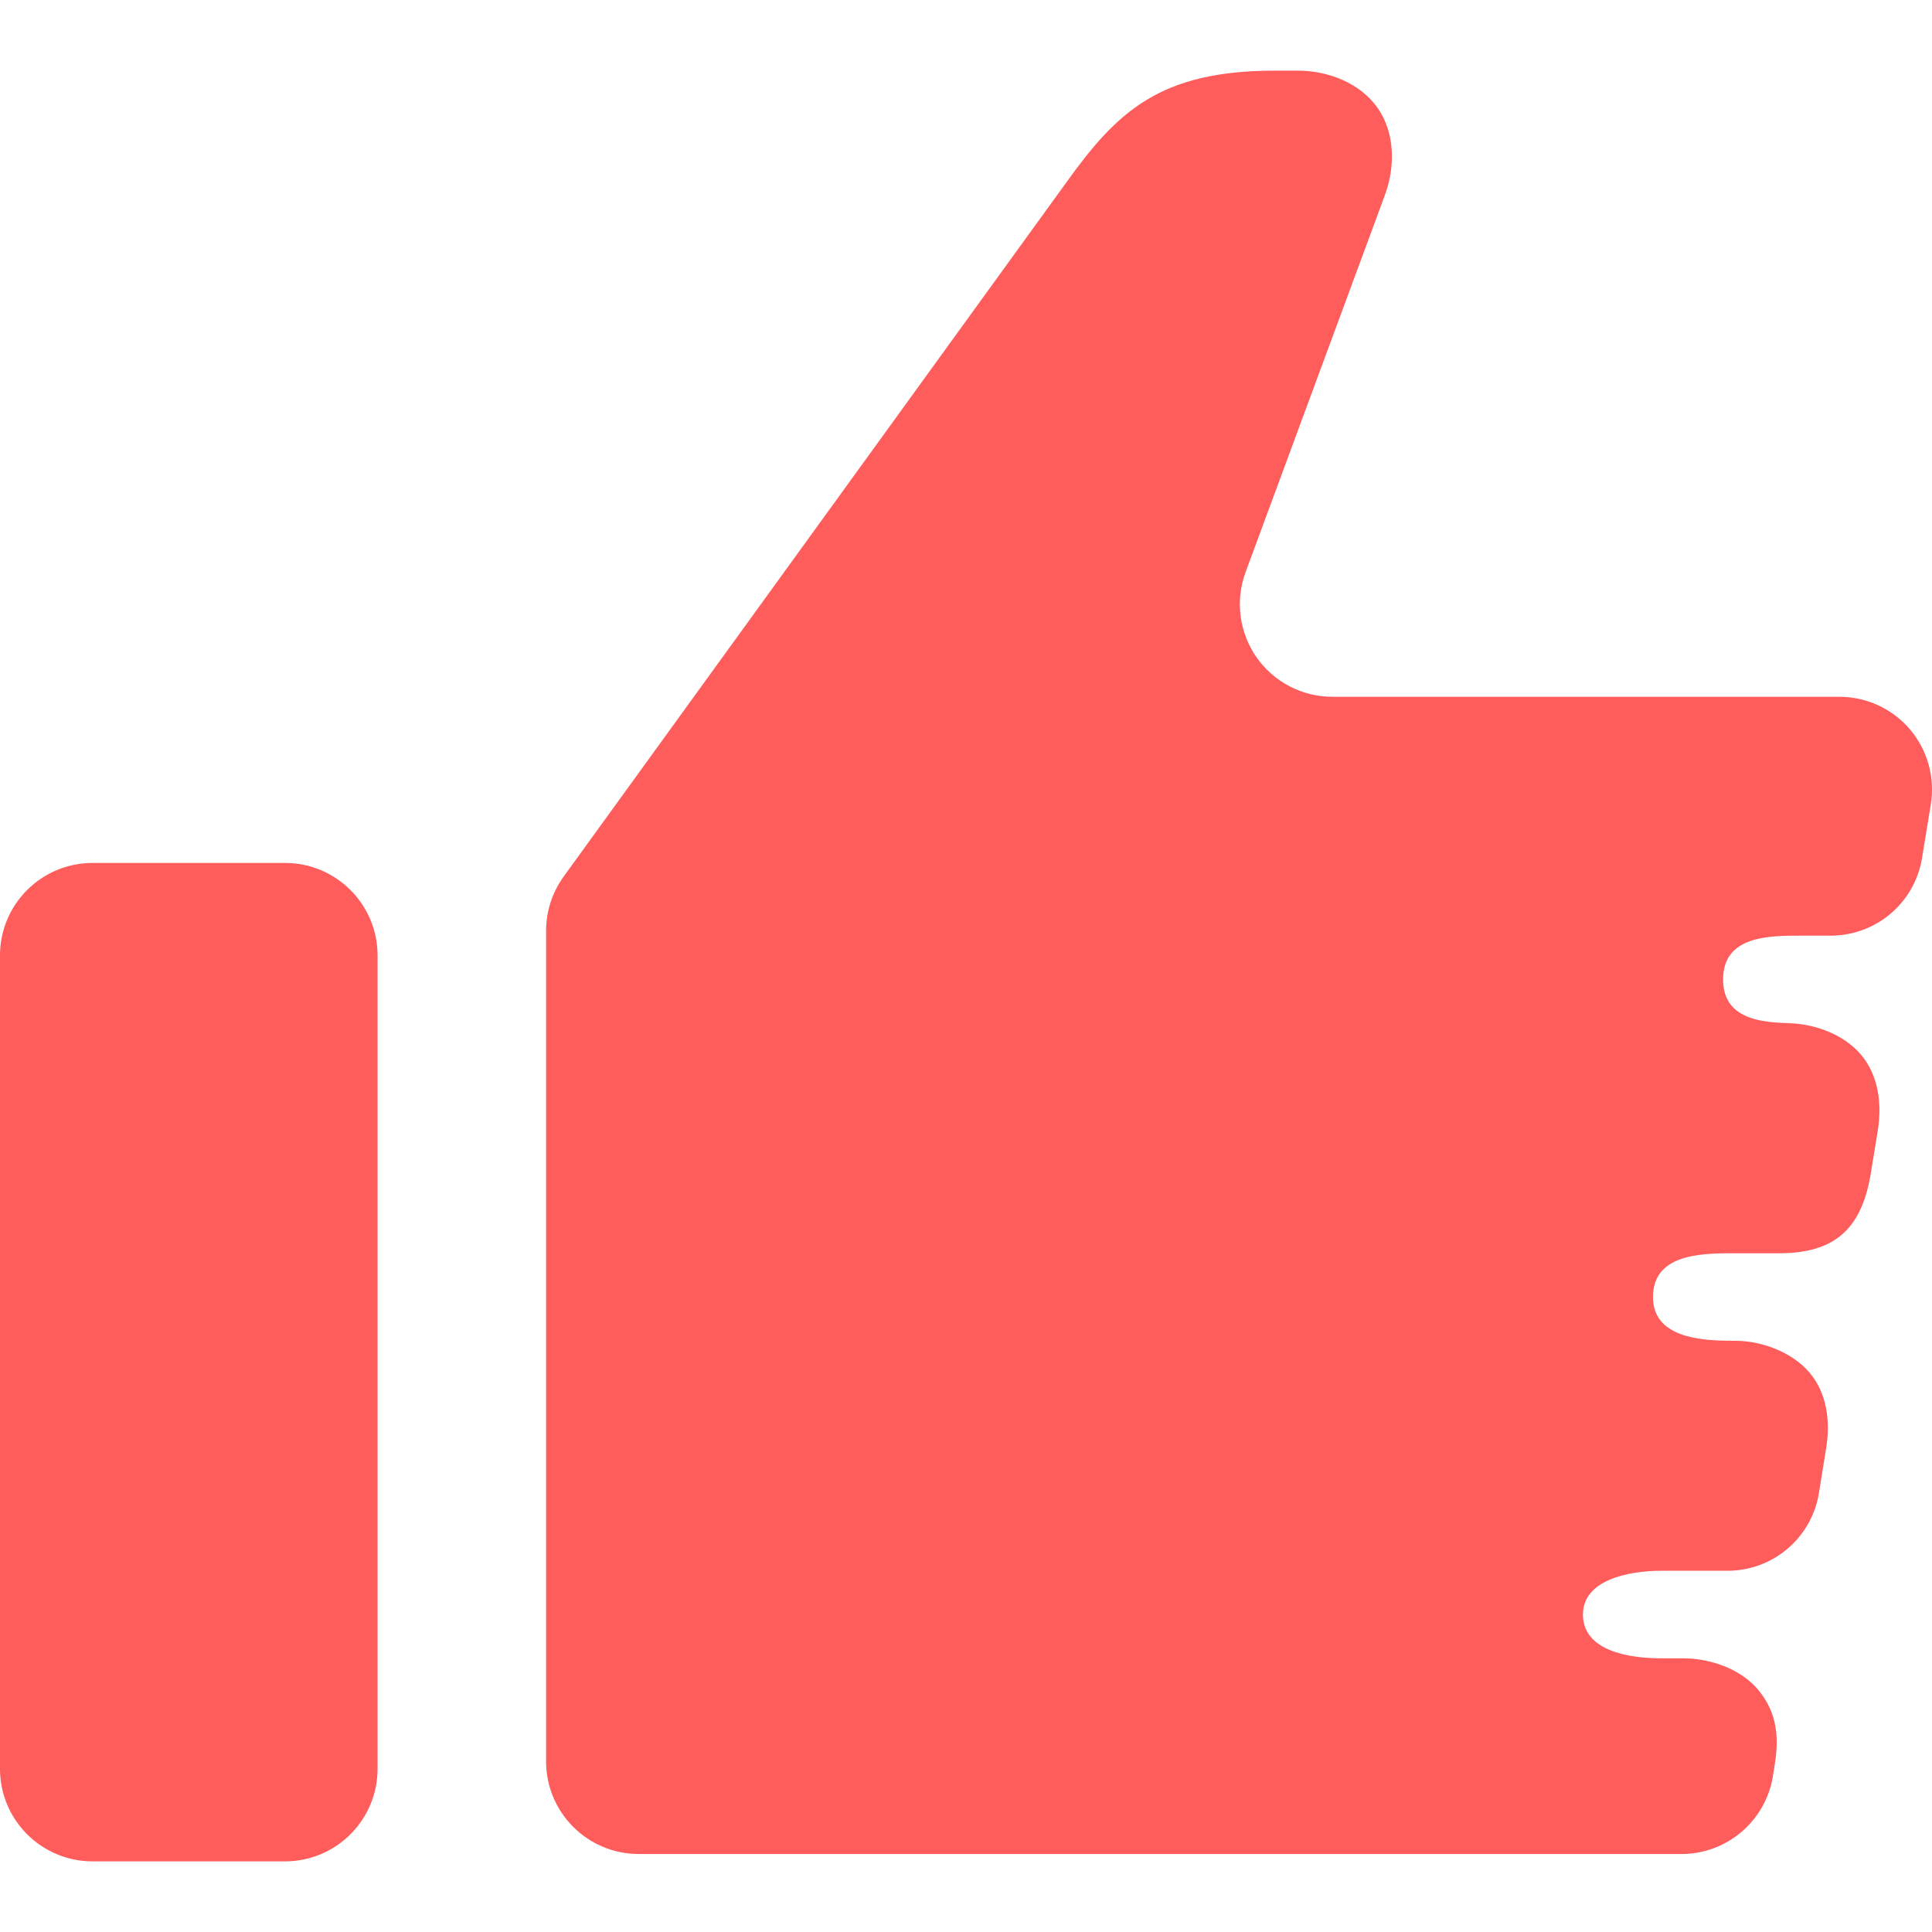
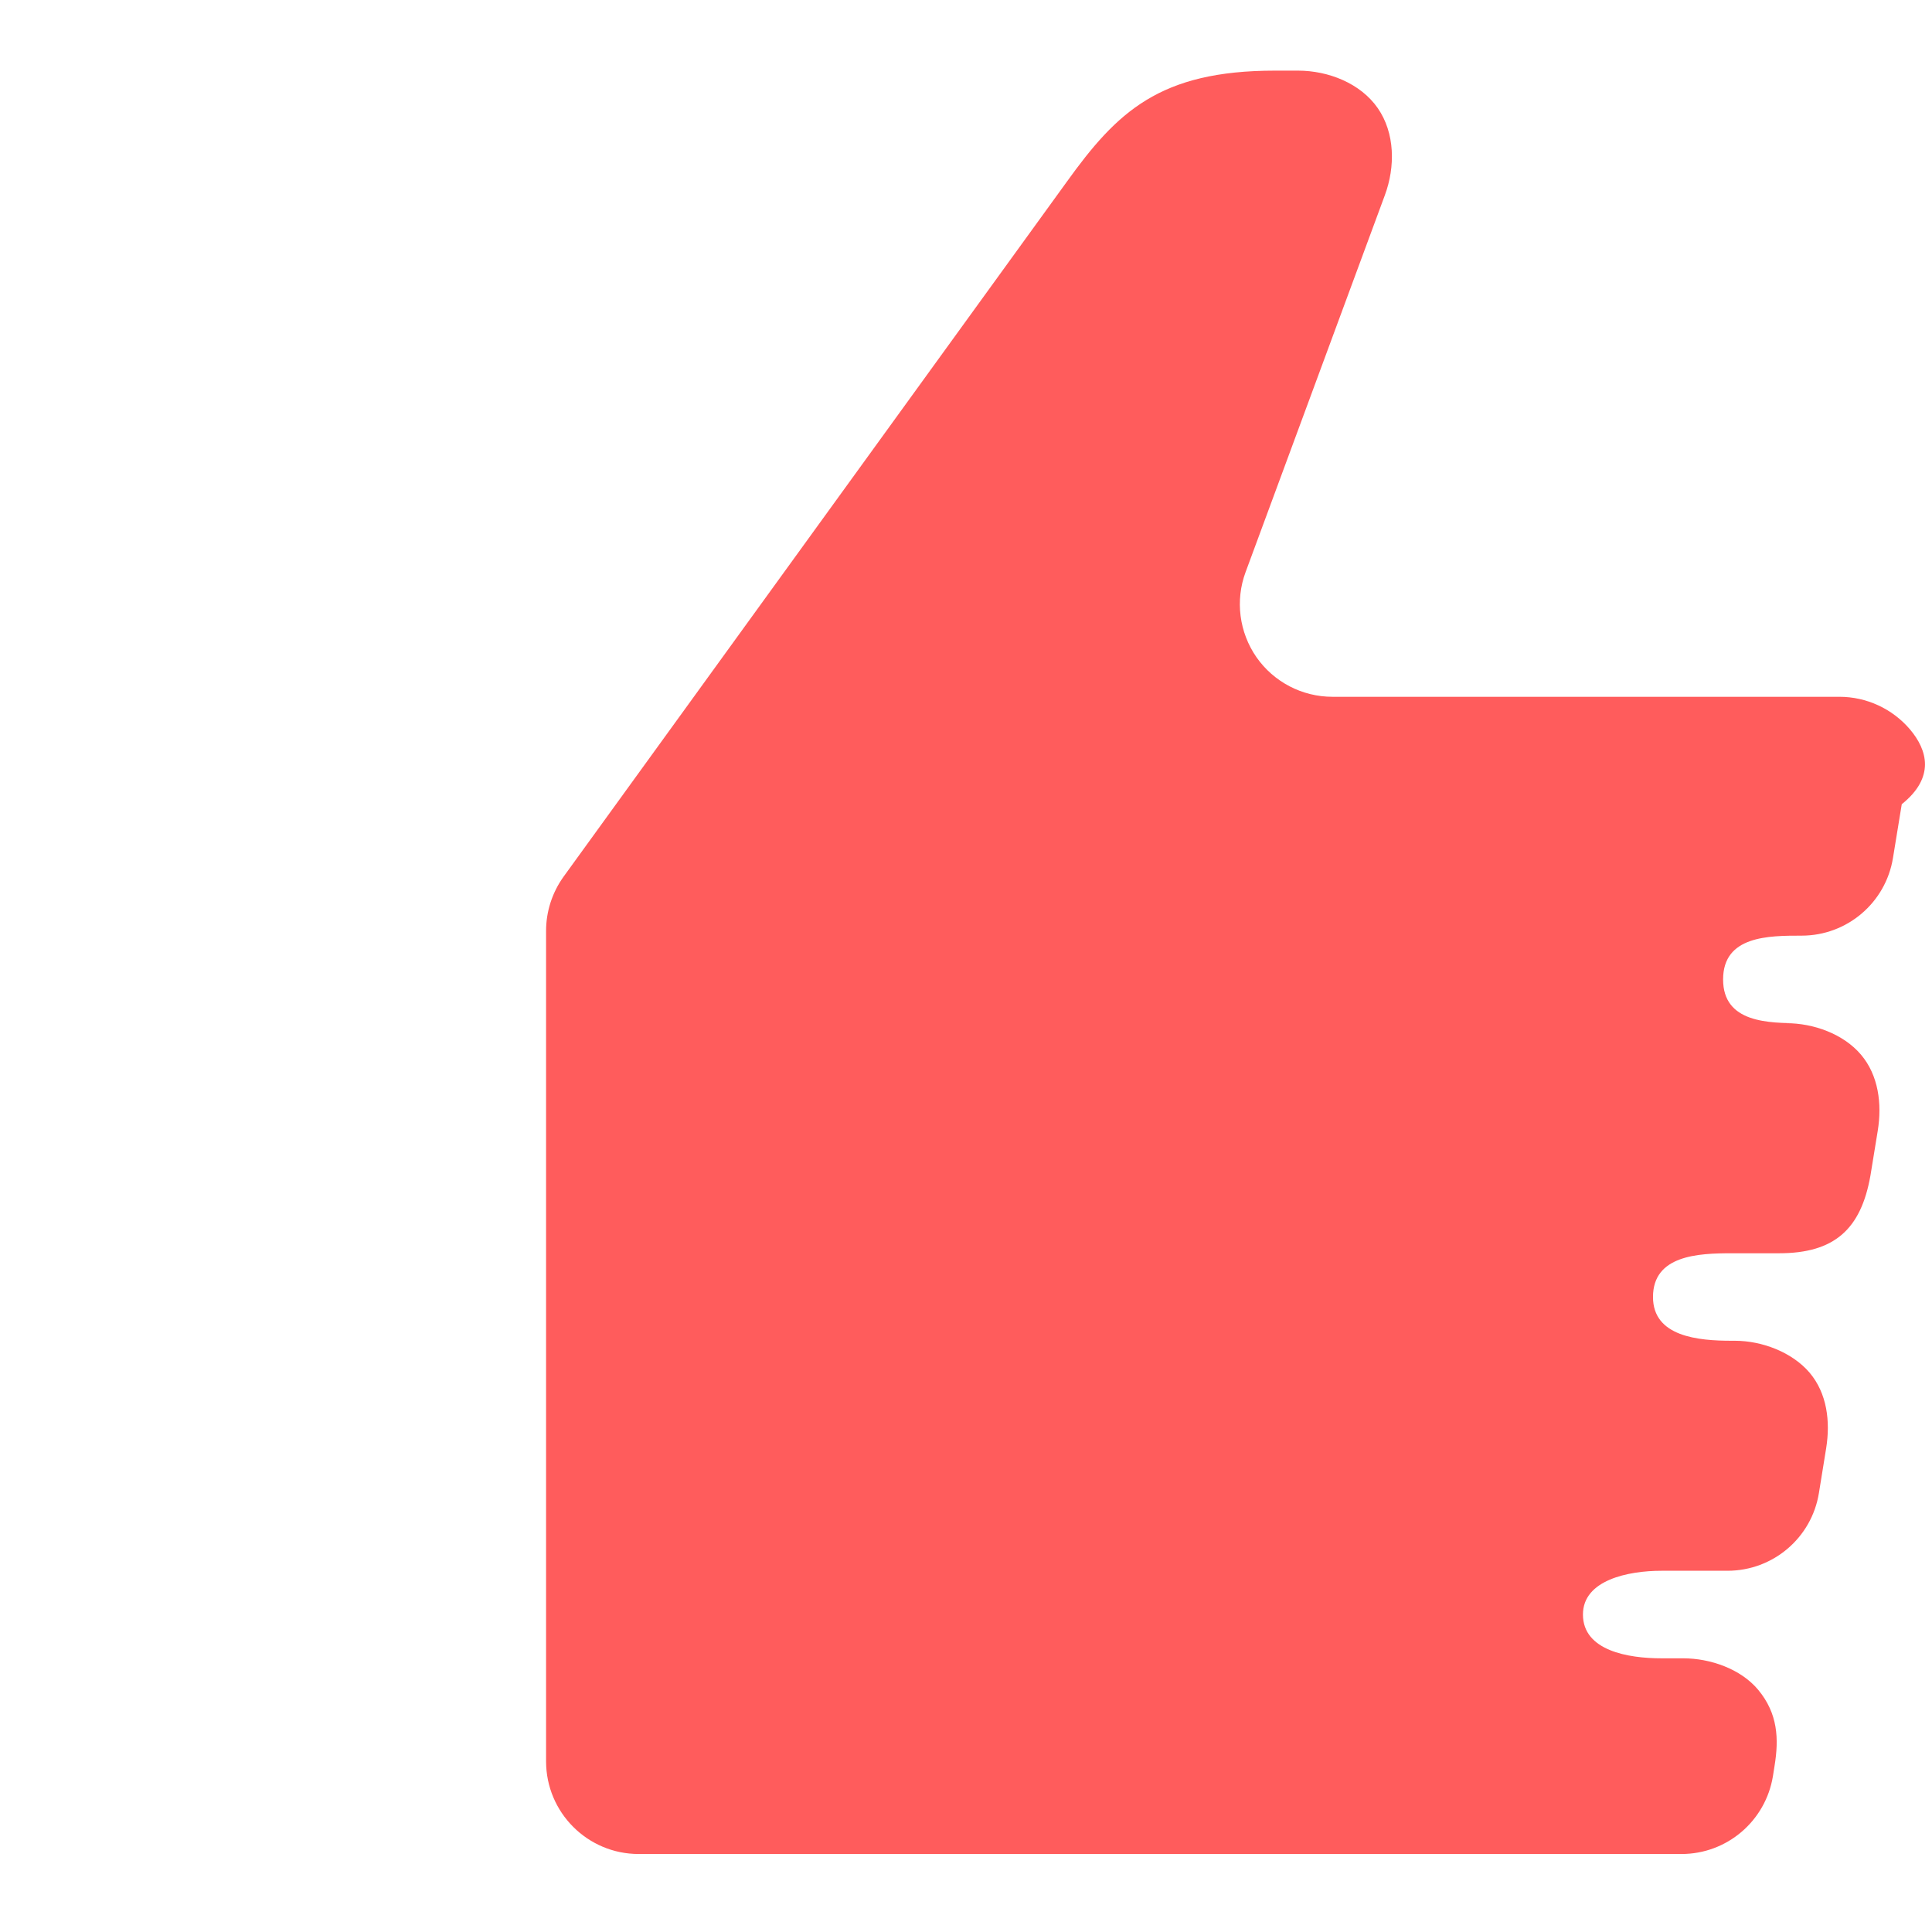
<svg xmlns="http://www.w3.org/2000/svg" version="1.1" id="_x32_" x="0px" y="0px" width="512px" height="512px" viewBox="0 0 512 512" style="width: 128px; height: 128px; opacity: 1;" xml:space="preserve">
  <style type="text/css">

	.st0{fill:#4B4B4B;}

</style>
  <g>
-     <path class="st0" d="M75.528,228.688h-51c-13.531,0-24.531,10.953-24.531,24.531V468.75c0,13.563,11,24.531,24.531,24.531h51   c13.531,0,24.531-10.969,24.531-24.531V253.219C100.06,239.641,89.06,228.688,75.528,228.688z" style="fill: rgb(255, 92, 92);" />
-     <path class="st0" d="M506.153,193.281c-4.672-5.469-11.5-8.625-18.688-8.625H353.106c-8.016,0-15.531-3.906-20.141-10.5   c-4.563-6.594-5.656-15.016-2.875-22.531l36.906-99.875c2.797-7.547,2.703-16.5-1.875-23.094s-13.109-9.938-21.141-9.938h-6.094   c-30.641,0-41.891,10.969-55.25,29.563L149.341,232.344c-3,4.188-4.625,9.203-4.625,14.344v220.094   c0,13.531,10.984,24.547,24.531,24.547h276.375c12.031,0,22.266-8.734,24.219-20.609l0.438-2.781   c1.156-7.094,0.906-13.813-4.344-20.125c-4.609-5.531-12.672-8.344-19.875-8.344h-5.75c-8.797,0-20.813-2-20.813-11.609   c0-9.156,12.016-11.594,20.813-11.594h17.5c12.031,0,22.297-8.703,24.219-20.594l1.922-11.875   c1.141-7.109,0.25-14.547-4.406-20.047c-4.656-5.438-12.625-8.438-19.813-8.438h-0.828c-8.828,0-20.844-1.063-20.844-11.594   c0-11.094,12.016-11.594,20.844-11.594h12.563c14.625,0,21.703-6.313,24.219-20.594l1.938-11.875   c1.156-7.125,0.203-14.688-4.453-20.172s-12.578-8.328-19.766-8.328h4.047c-8.797,0-20.813-0.078-20.813-11.594   c0-11.563,12.016-11.609,20.813-11.609h7.703c12.047,0,22.281-8.734,24.203-20.578l2.328-14.25   C512.841,206.031,510.81,198.781,506.153,193.281z" style="fill: rgb(255, 92, 92);" />
+     <path class="st0" d="M506.153,193.281c-4.672-5.469-11.5-8.625-18.688-8.625H353.106c-8.016,0-15.531-3.906-20.141-10.5   c-4.563-6.594-5.656-15.016-2.875-22.531l36.906-99.875c2.797-7.547,2.703-16.5-1.875-23.094s-13.109-9.938-21.141-9.938h-6.094   c-30.641,0-41.891,10.969-55.25,29.563L149.341,232.344c-3,4.188-4.625,9.203-4.625,14.344v220.094   c0,13.531,10.984,24.547,24.531,24.547h276.375c12.031,0,22.266-8.734,24.219-20.609l0.438-2.781   c1.156-7.094,0.906-13.813-4.344-20.125c-4.609-5.531-12.672-8.344-19.875-8.344h-5.75c-8.797,0-20.813-2-20.813-11.609   c0-9.156,12.016-11.594,20.813-11.594h17.5c12.031,0,22.297-8.703,24.219-20.594l1.922-11.875   c1.141-7.109,0.25-14.547-4.406-20.047c-4.656-5.438-12.625-8.438-19.813-8.438h-0.828c-8.828,0-20.844-1.063-20.844-11.594   c0-11.094,12.016-11.594,20.844-11.594h12.563c14.625,0,21.703-6.313,24.219-20.594l1.938-11.875   c1.156-7.125,0.203-14.688-4.453-20.172s-12.578-8.328-19.766-8.328h4.047c-8.797,0-20.813-0.078-20.813-11.594   c0-11.563,12.016-11.609,20.813-11.609c12.047,0,22.281-8.734,24.203-20.578l2.328-14.25   C512.841,206.031,510.81,198.781,506.153,193.281z" style="fill: rgb(255, 92, 92);" />
  </g>
</svg>